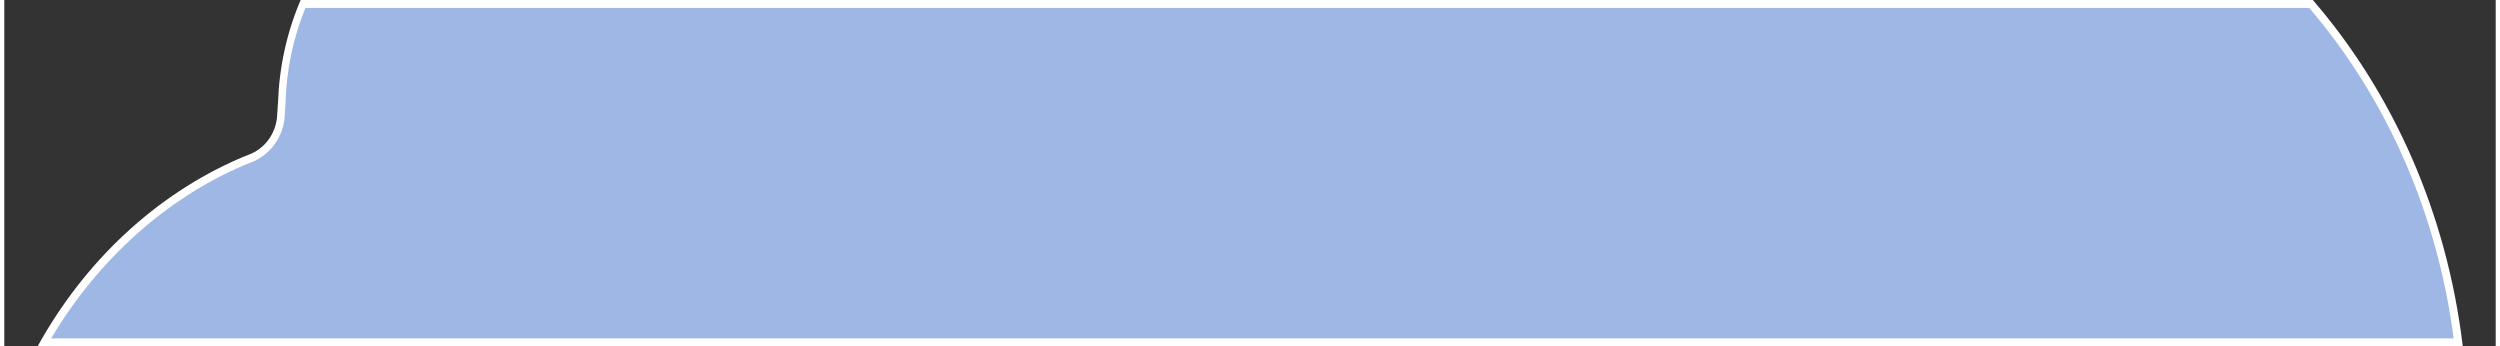
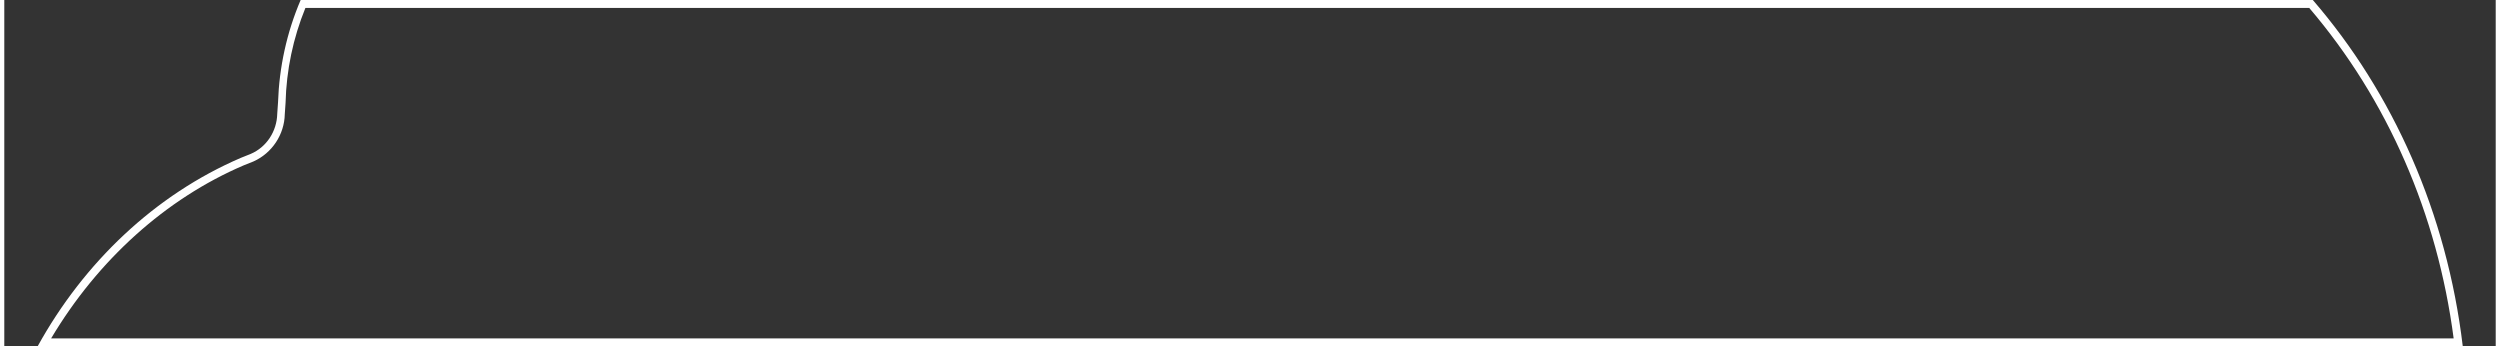
<svg xmlns="http://www.w3.org/2000/svg" version="1.1" id="Layer_1" x="0px" y="0px" width="628" height="87" viewBox="0 0 628 87.3" style="enable-background:new 0 0 628 87.3;" xml:space="preserve">
  <rect x="0" y="0" width="628" height="87.3" fill="#333333" stroke="none" />
  <style type="text/css">
	.st0{fill:#9EB7E5;}
	.st1{fill:#FFFFFF;}
</style>
  <g>
-     <path class="st0" d="M10.1,86.3C22,65.6,39.7,49.5,60,40.8l2.5-1c4.4-2,7.3-6.3,7.4-11.1l0.2-2.9c0.2-8.6,2-17,5.3-24.9h506.1   c20.3,23.7,33.1,53.2,37.1,85.3H10.1z" />
    <path class="st1" d="M581,2c19.8,23.2,32.3,52,36.4,83.3H11.8c11.8-19.8,28.9-35.2,48.5-43.6l2.5-1l0,0l0,0   c4.7-2.1,7.8-6.8,7.9-11.9l0.2-2.9l0,0l0,0c0.2-8.2,1.9-16.3,5-23.9H581 M581.9,0H74.7c-3.5,8.2-5.4,16.9-5.7,25.8v0l-0.2,2.9   c-0.1,4.4-2.7,8.4-6.7,10.1l-2.5,1C38,49.1,20.1,66.1,8.4,87.3h611.3C615.7,53.7,602.1,23.4,581.9,0L581.9,0z" />
  </g>
</svg>